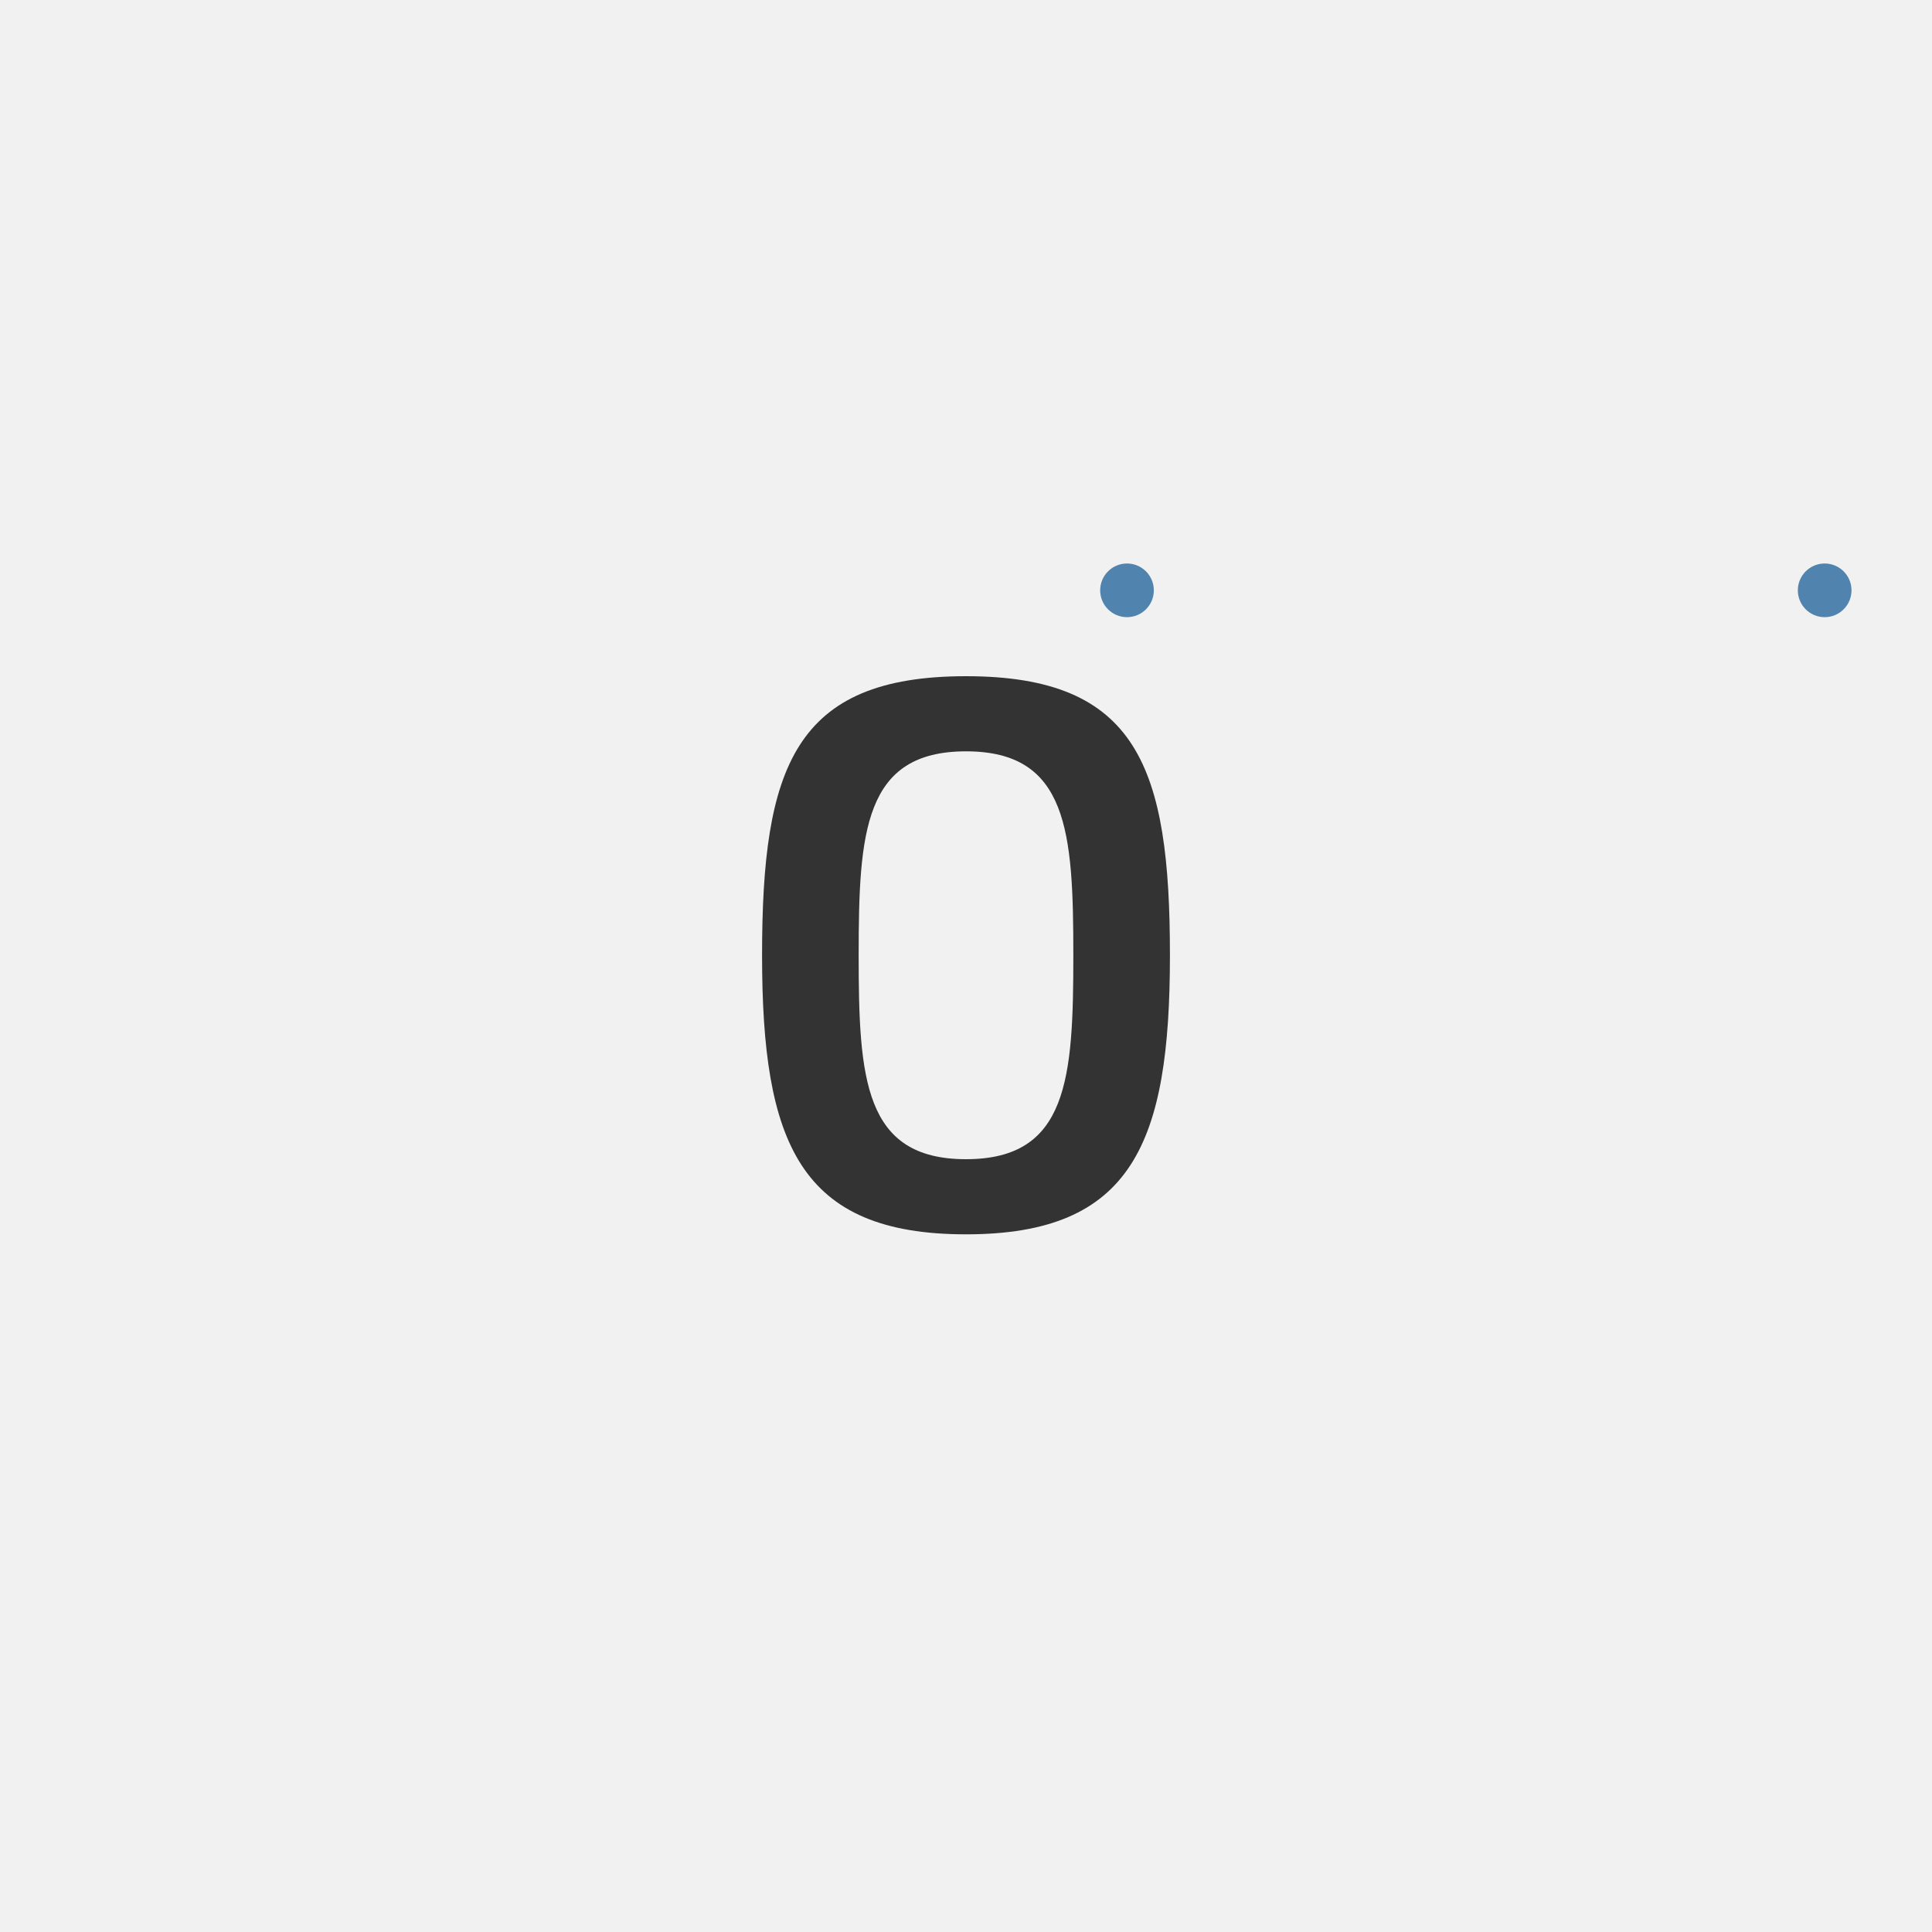
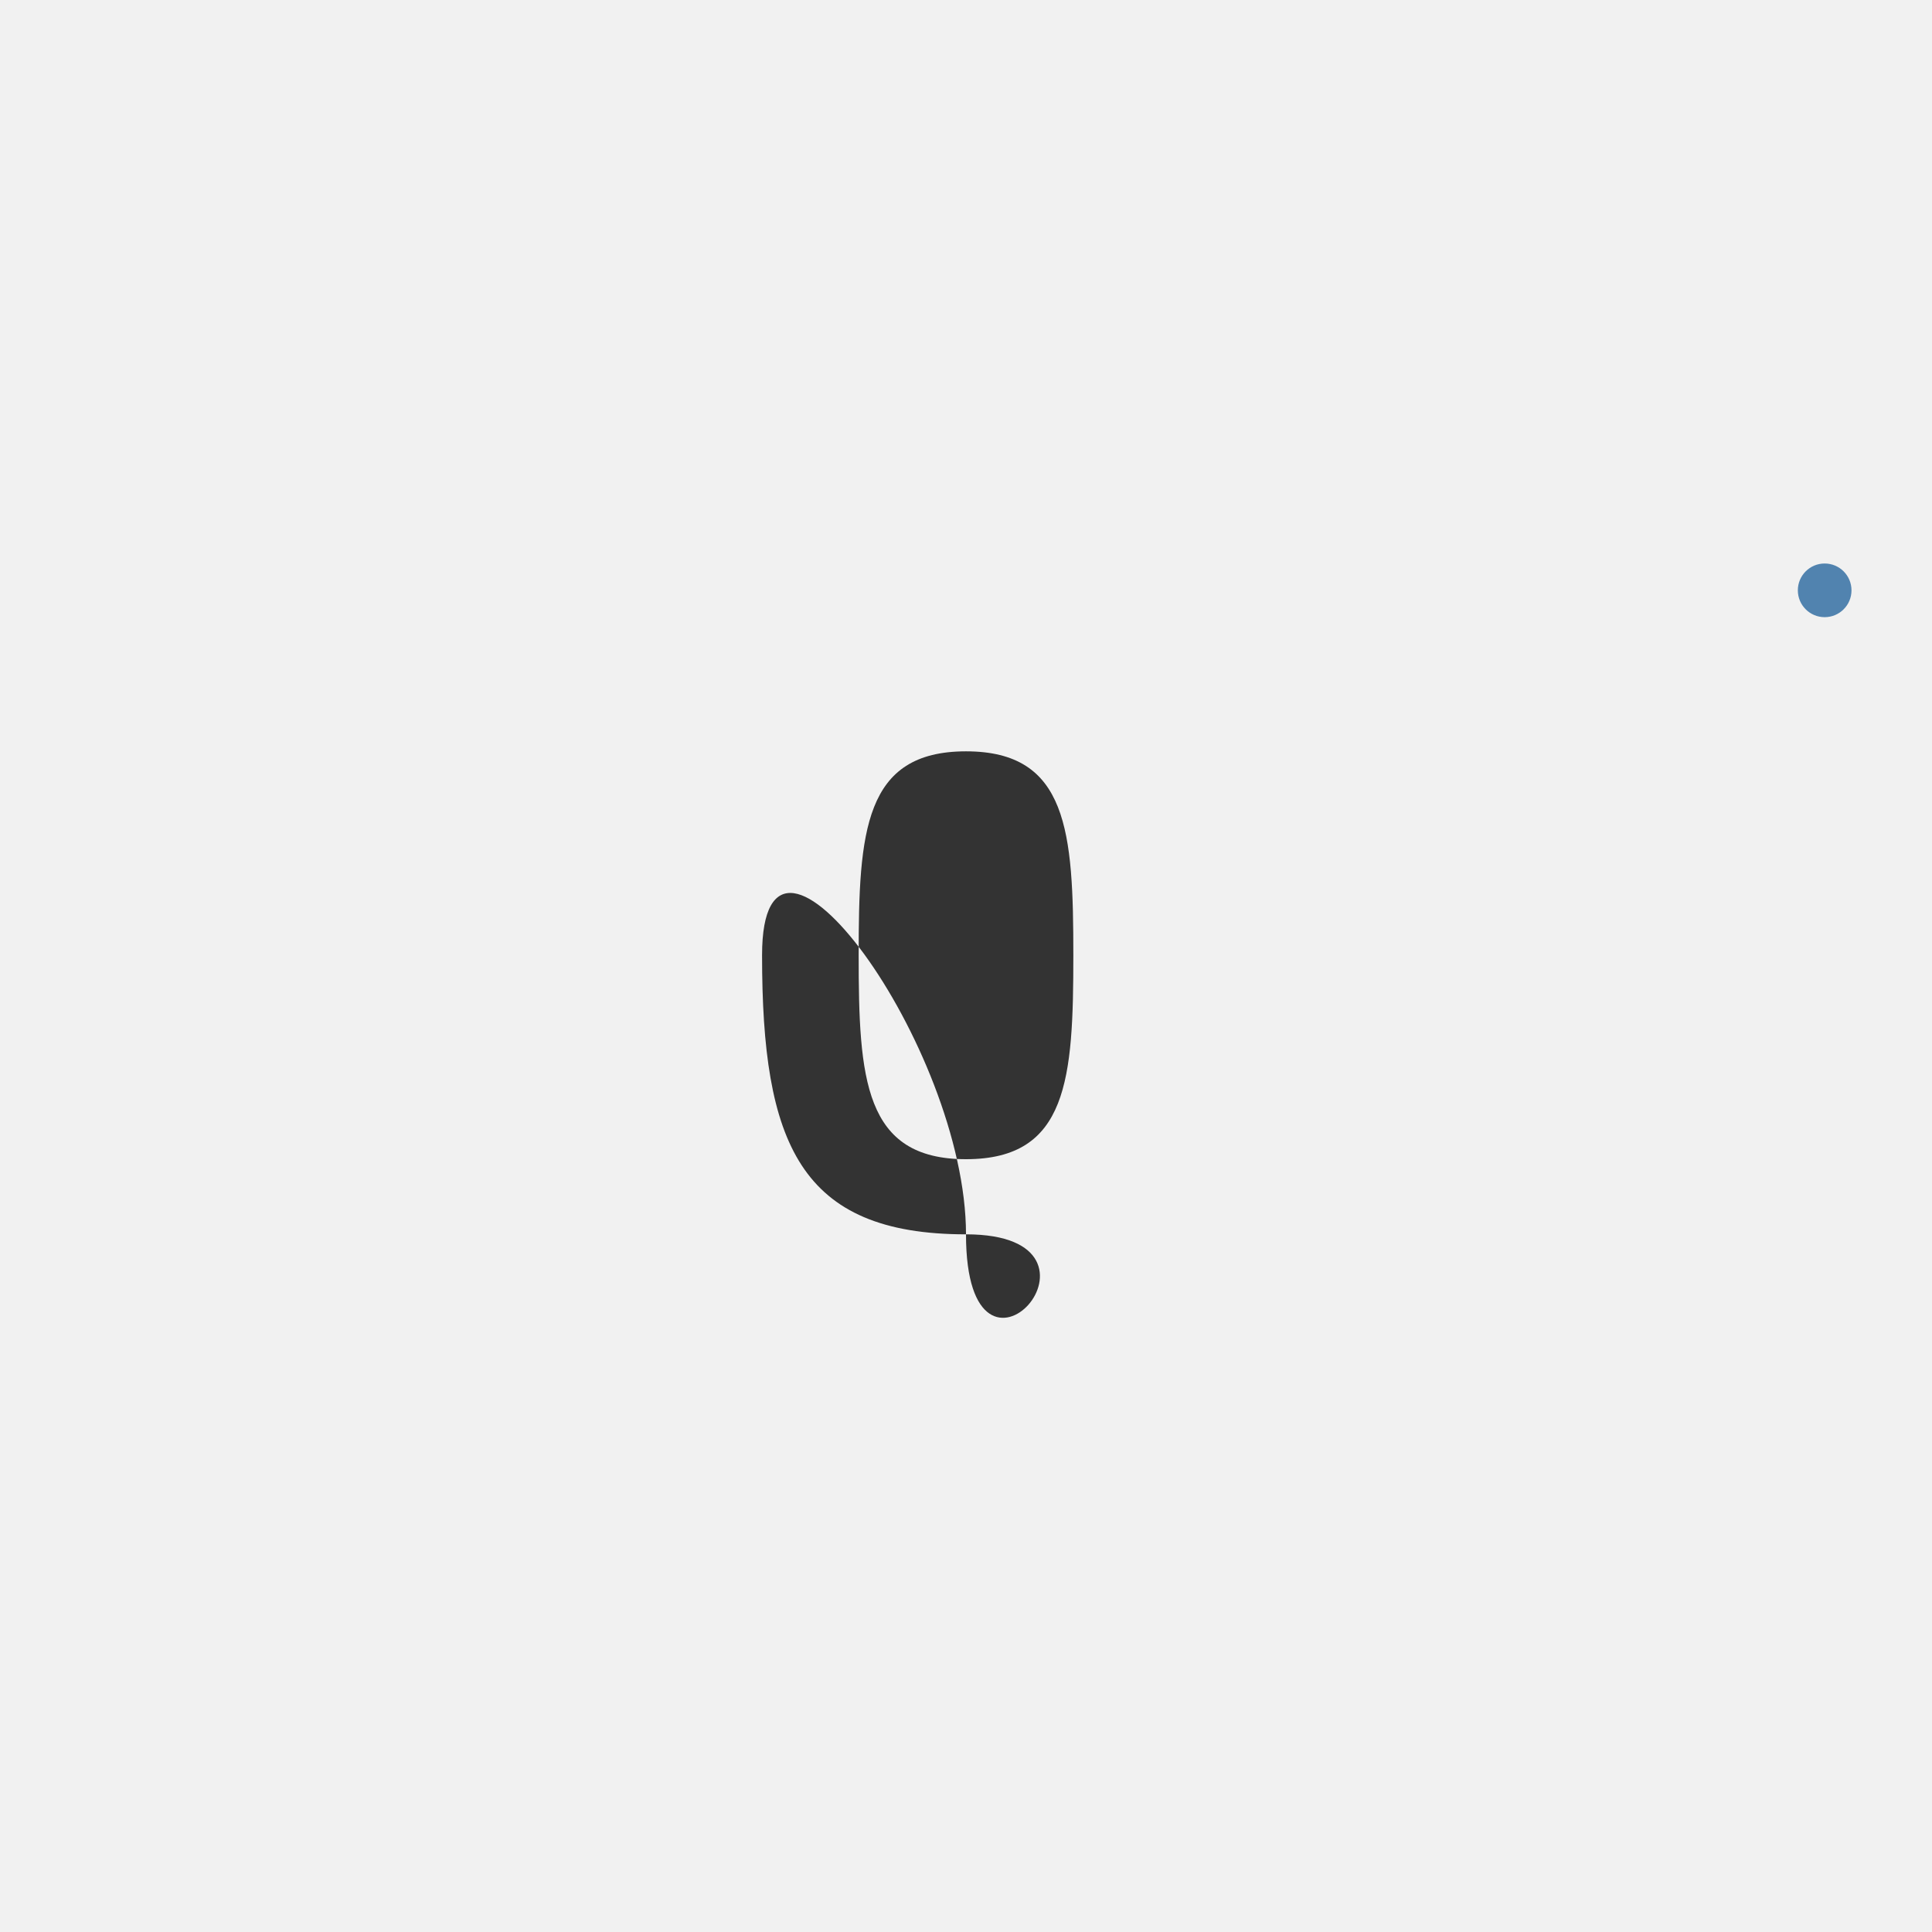
<svg xmlns="http://www.w3.org/2000/svg" contentScriptType="text/ecmascript" zoomAndPan="magnify" contentStyleType="text/css" id="Capa_1" style="enable-background:new 0 0 36 36;" version="1.1" xml:space="preserve" width="36px" preserveAspectRatio="xMidYMid meet" viewBox="0 0 36 36" height="36px" x="0px" y="0px">
  <rect x="0" width="36" height="36" style="fill:#F1F1F1;" />
  <g>
-     <rect width="12" x="12" height="17.8" y="8.5" style="fill:none;" />
-     <path style="fill:#333333;" d="M18,23c-3.1,0-3.8-1.7-3.8-5.2s0.6-5.2,3.8-5.2s3.8,1.7,3.8,5.2S21.1,23,18,23z M18,21.6   c1.9,0,2-1.5,2-3.8S19.9,14,18,14s-2,1.5-2,3.8S16.1,21.6,18,21.6z" />
+     <path style="fill:#333333;" d="M18,23c-3.1,0-3.8-1.7-3.8-5.2s3.8,1.7,3.8,5.2S21.1,23,18,23z M18,21.6   c1.9,0,2-1.5,2-3.8S19.9,14,18,14s-2,1.5-2,3.8S16.1,21.6,18,21.6z" />
  </g>
  <circle fill="#5183AF" r="0.5" cx="34" cy="11" />
-   <circle fill="#5183AF" r="0.5" cx="21" cy="11" />
</svg>